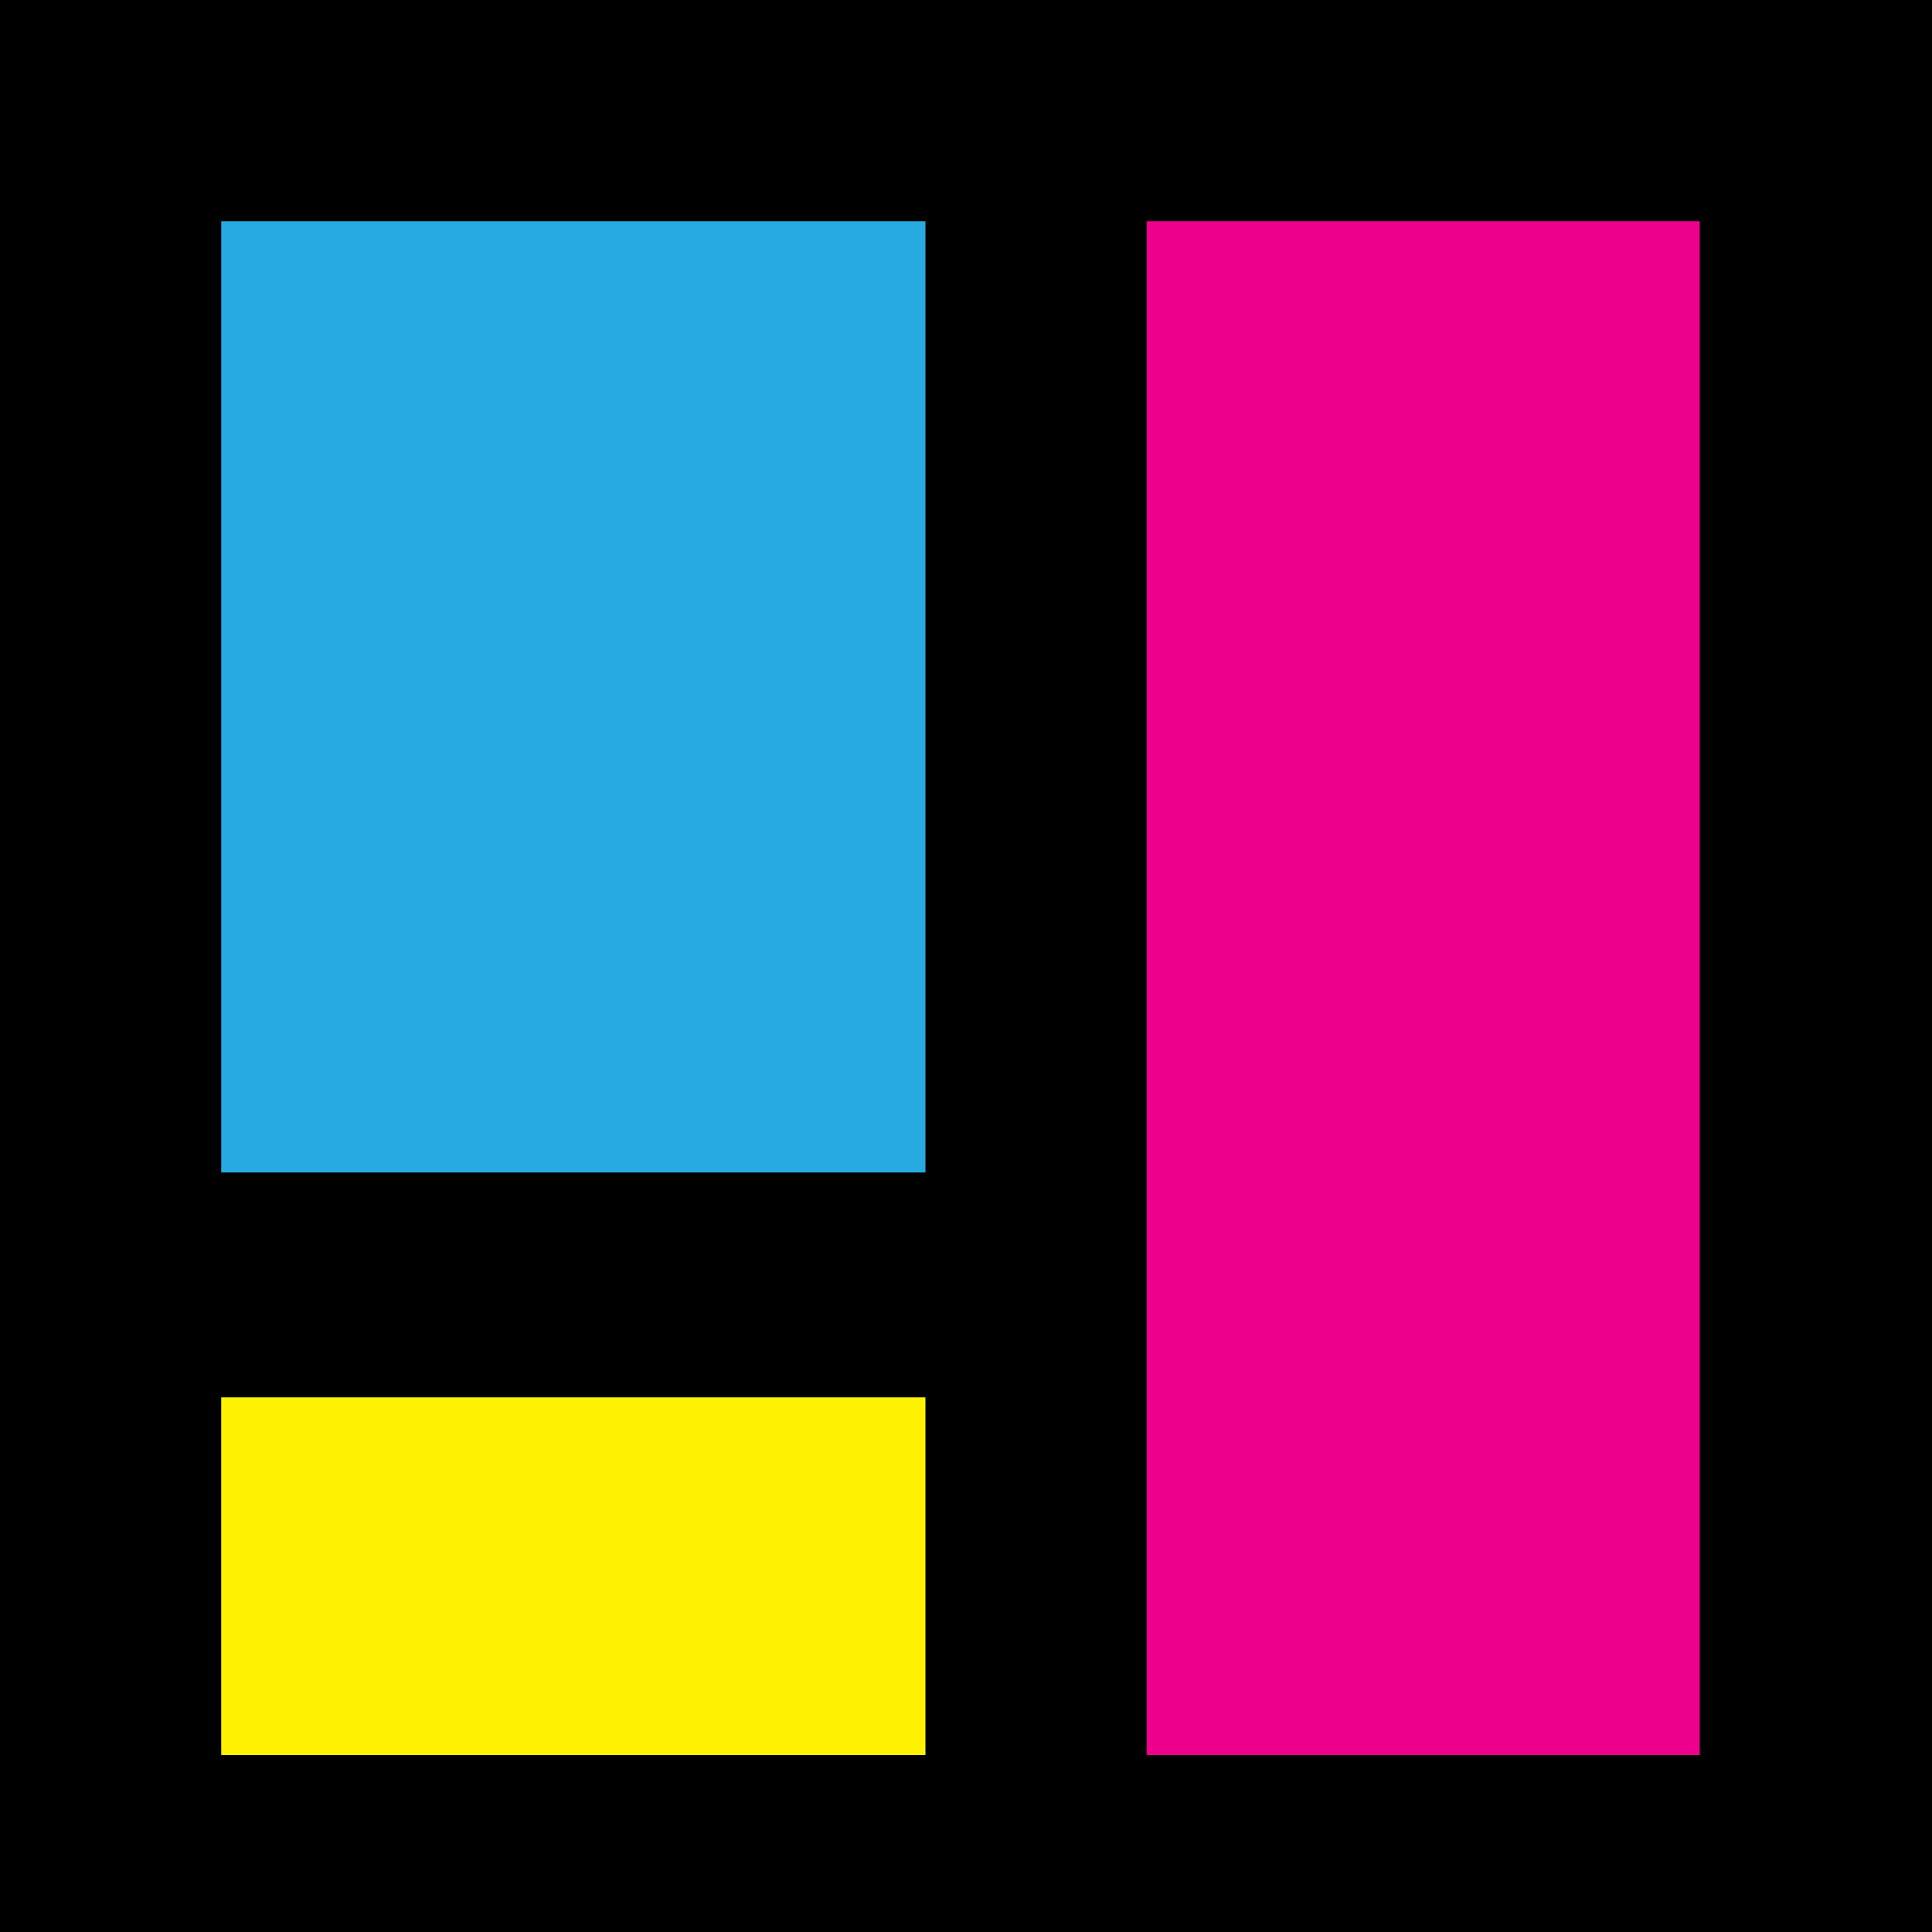
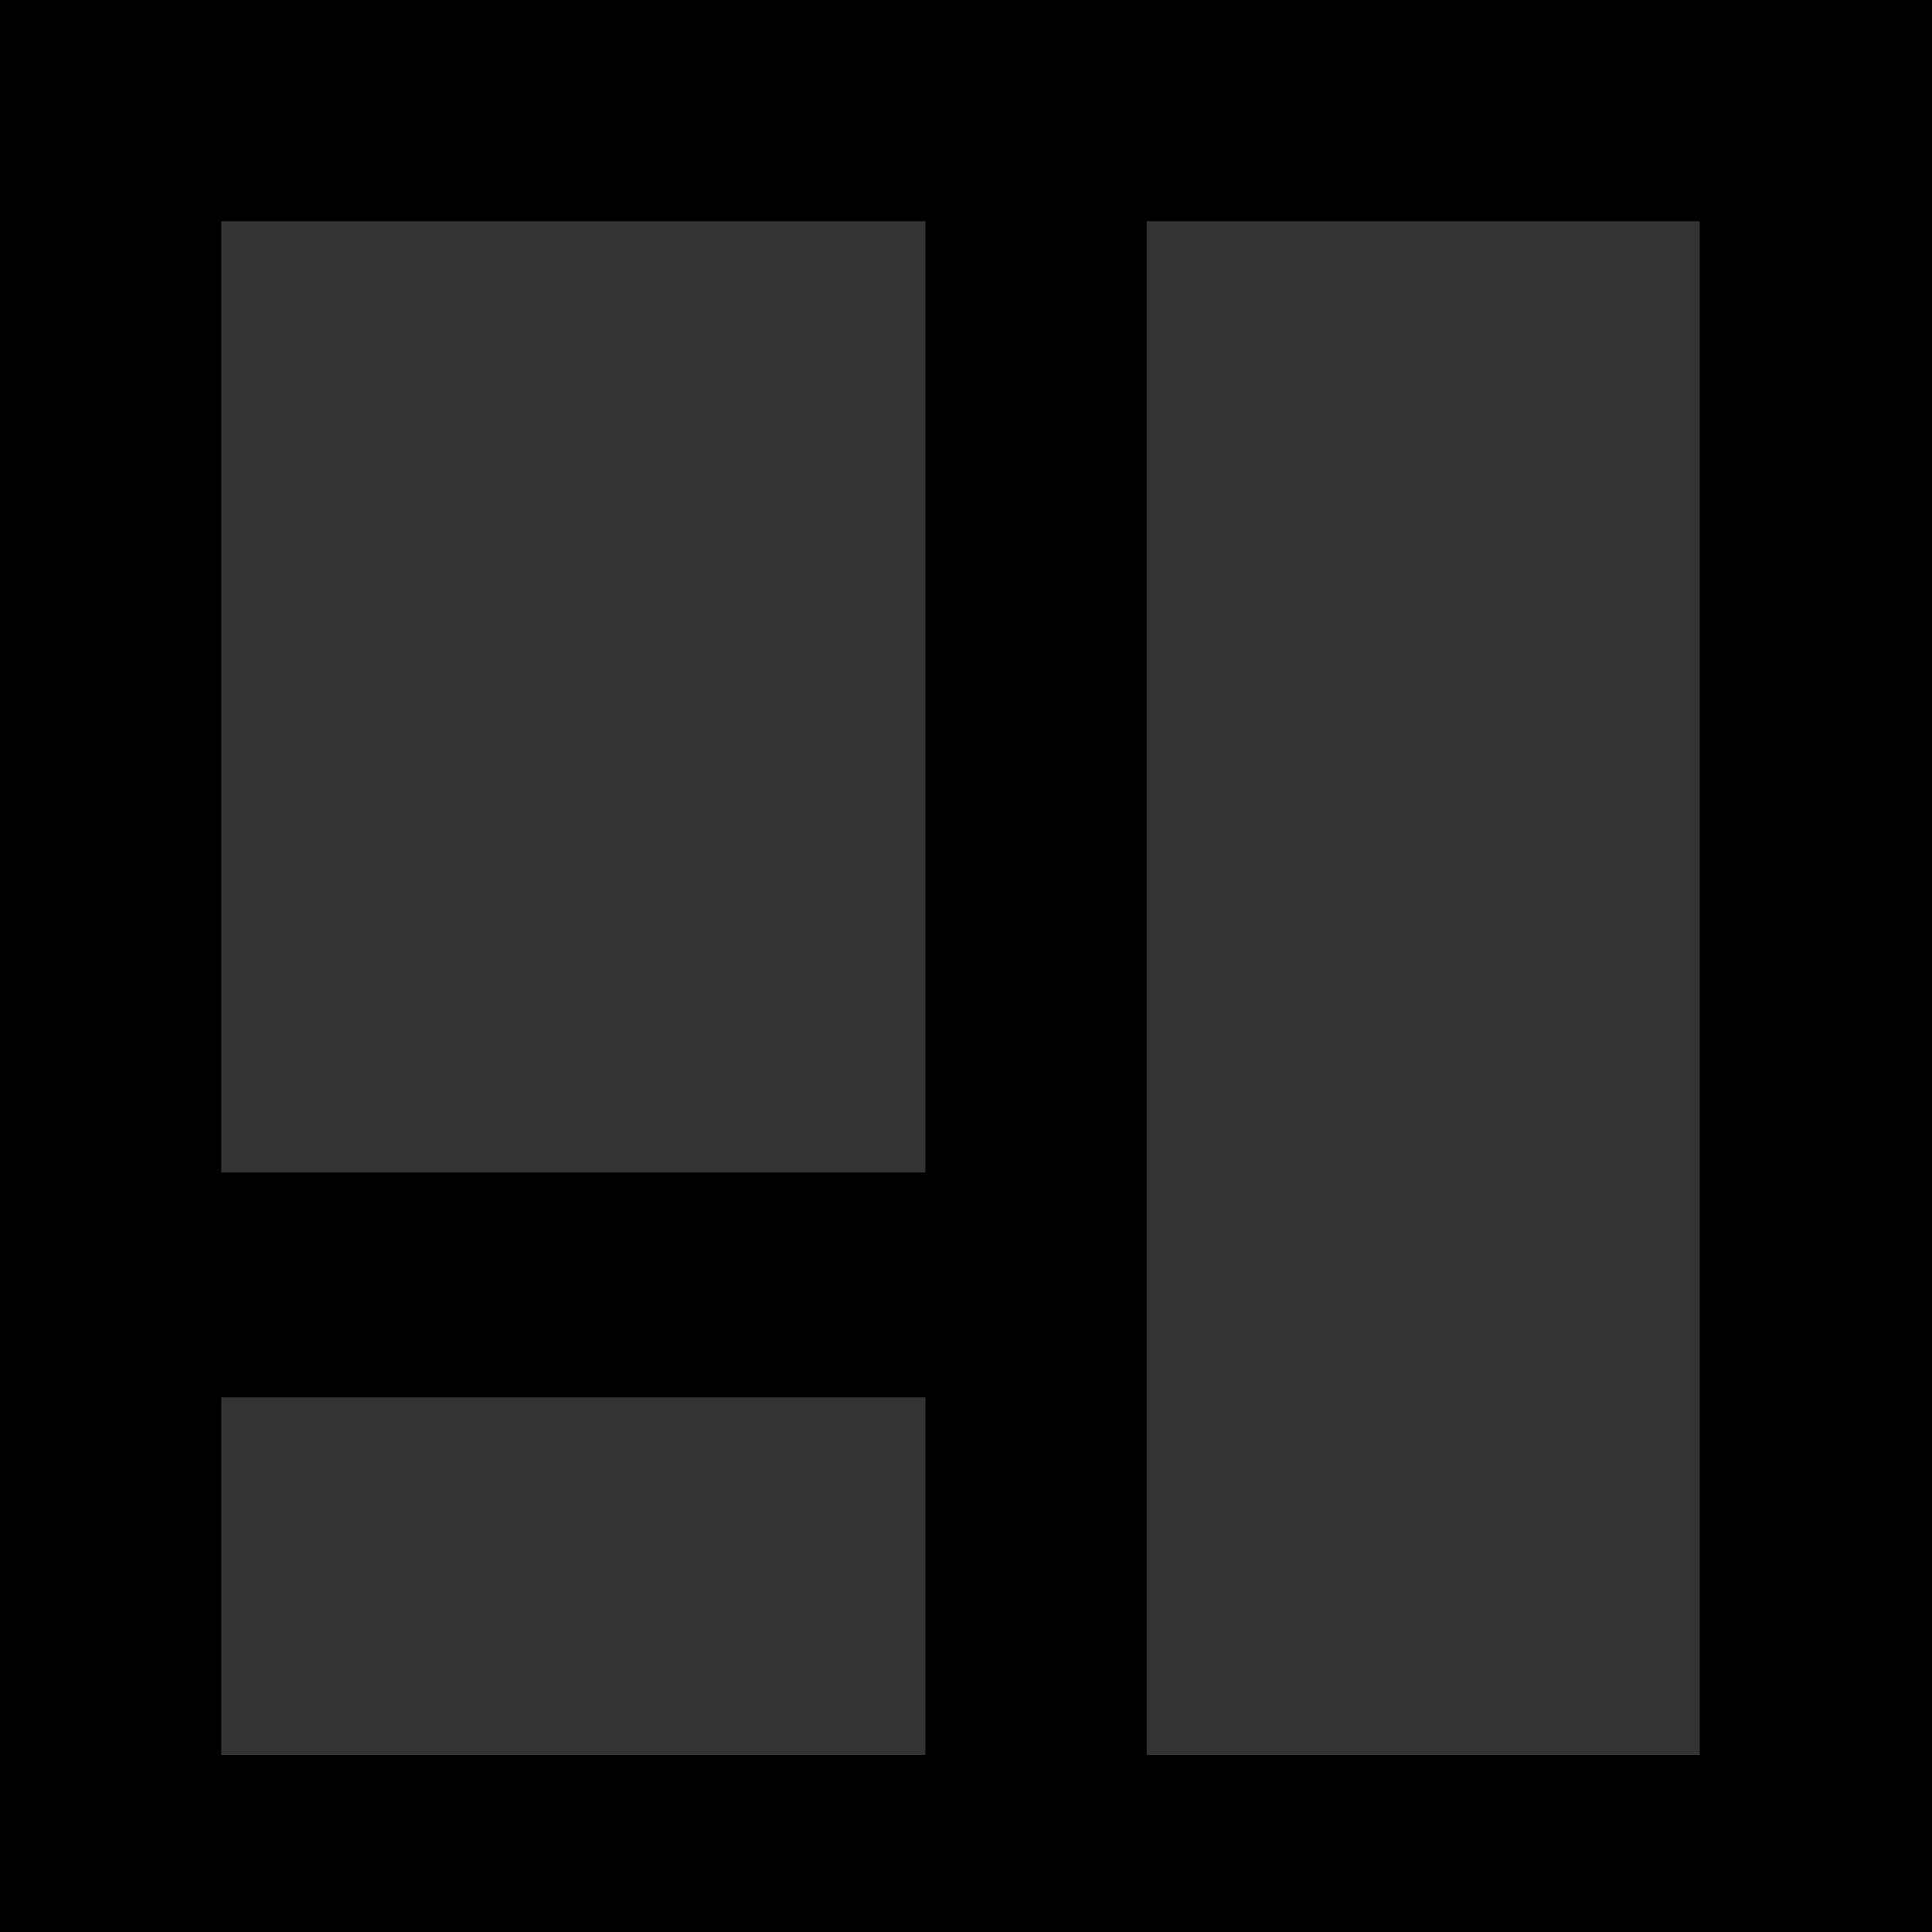
<svg xmlns="http://www.w3.org/2000/svg" width="524" height="524" version="1.0">
  <rect width="100%" height="100%" fill="#333333" stroke="none" />
-   <path stroke="#000" fill="#27aae1" d="M52 46h211v286H52z" />
-   <path stroke="#000" fill="#fff200" d="M51 367h209v122H51z" />
-   <path stroke="#000" fill="#ec008c" d="M303 54h165v430H303z" />
  <path d="M0 268.5V537h524V0H0zM251 189v129H60V60h191zm210 79v208H311V60h150zM251 427.5V476H60v-97h191z" />
</svg>